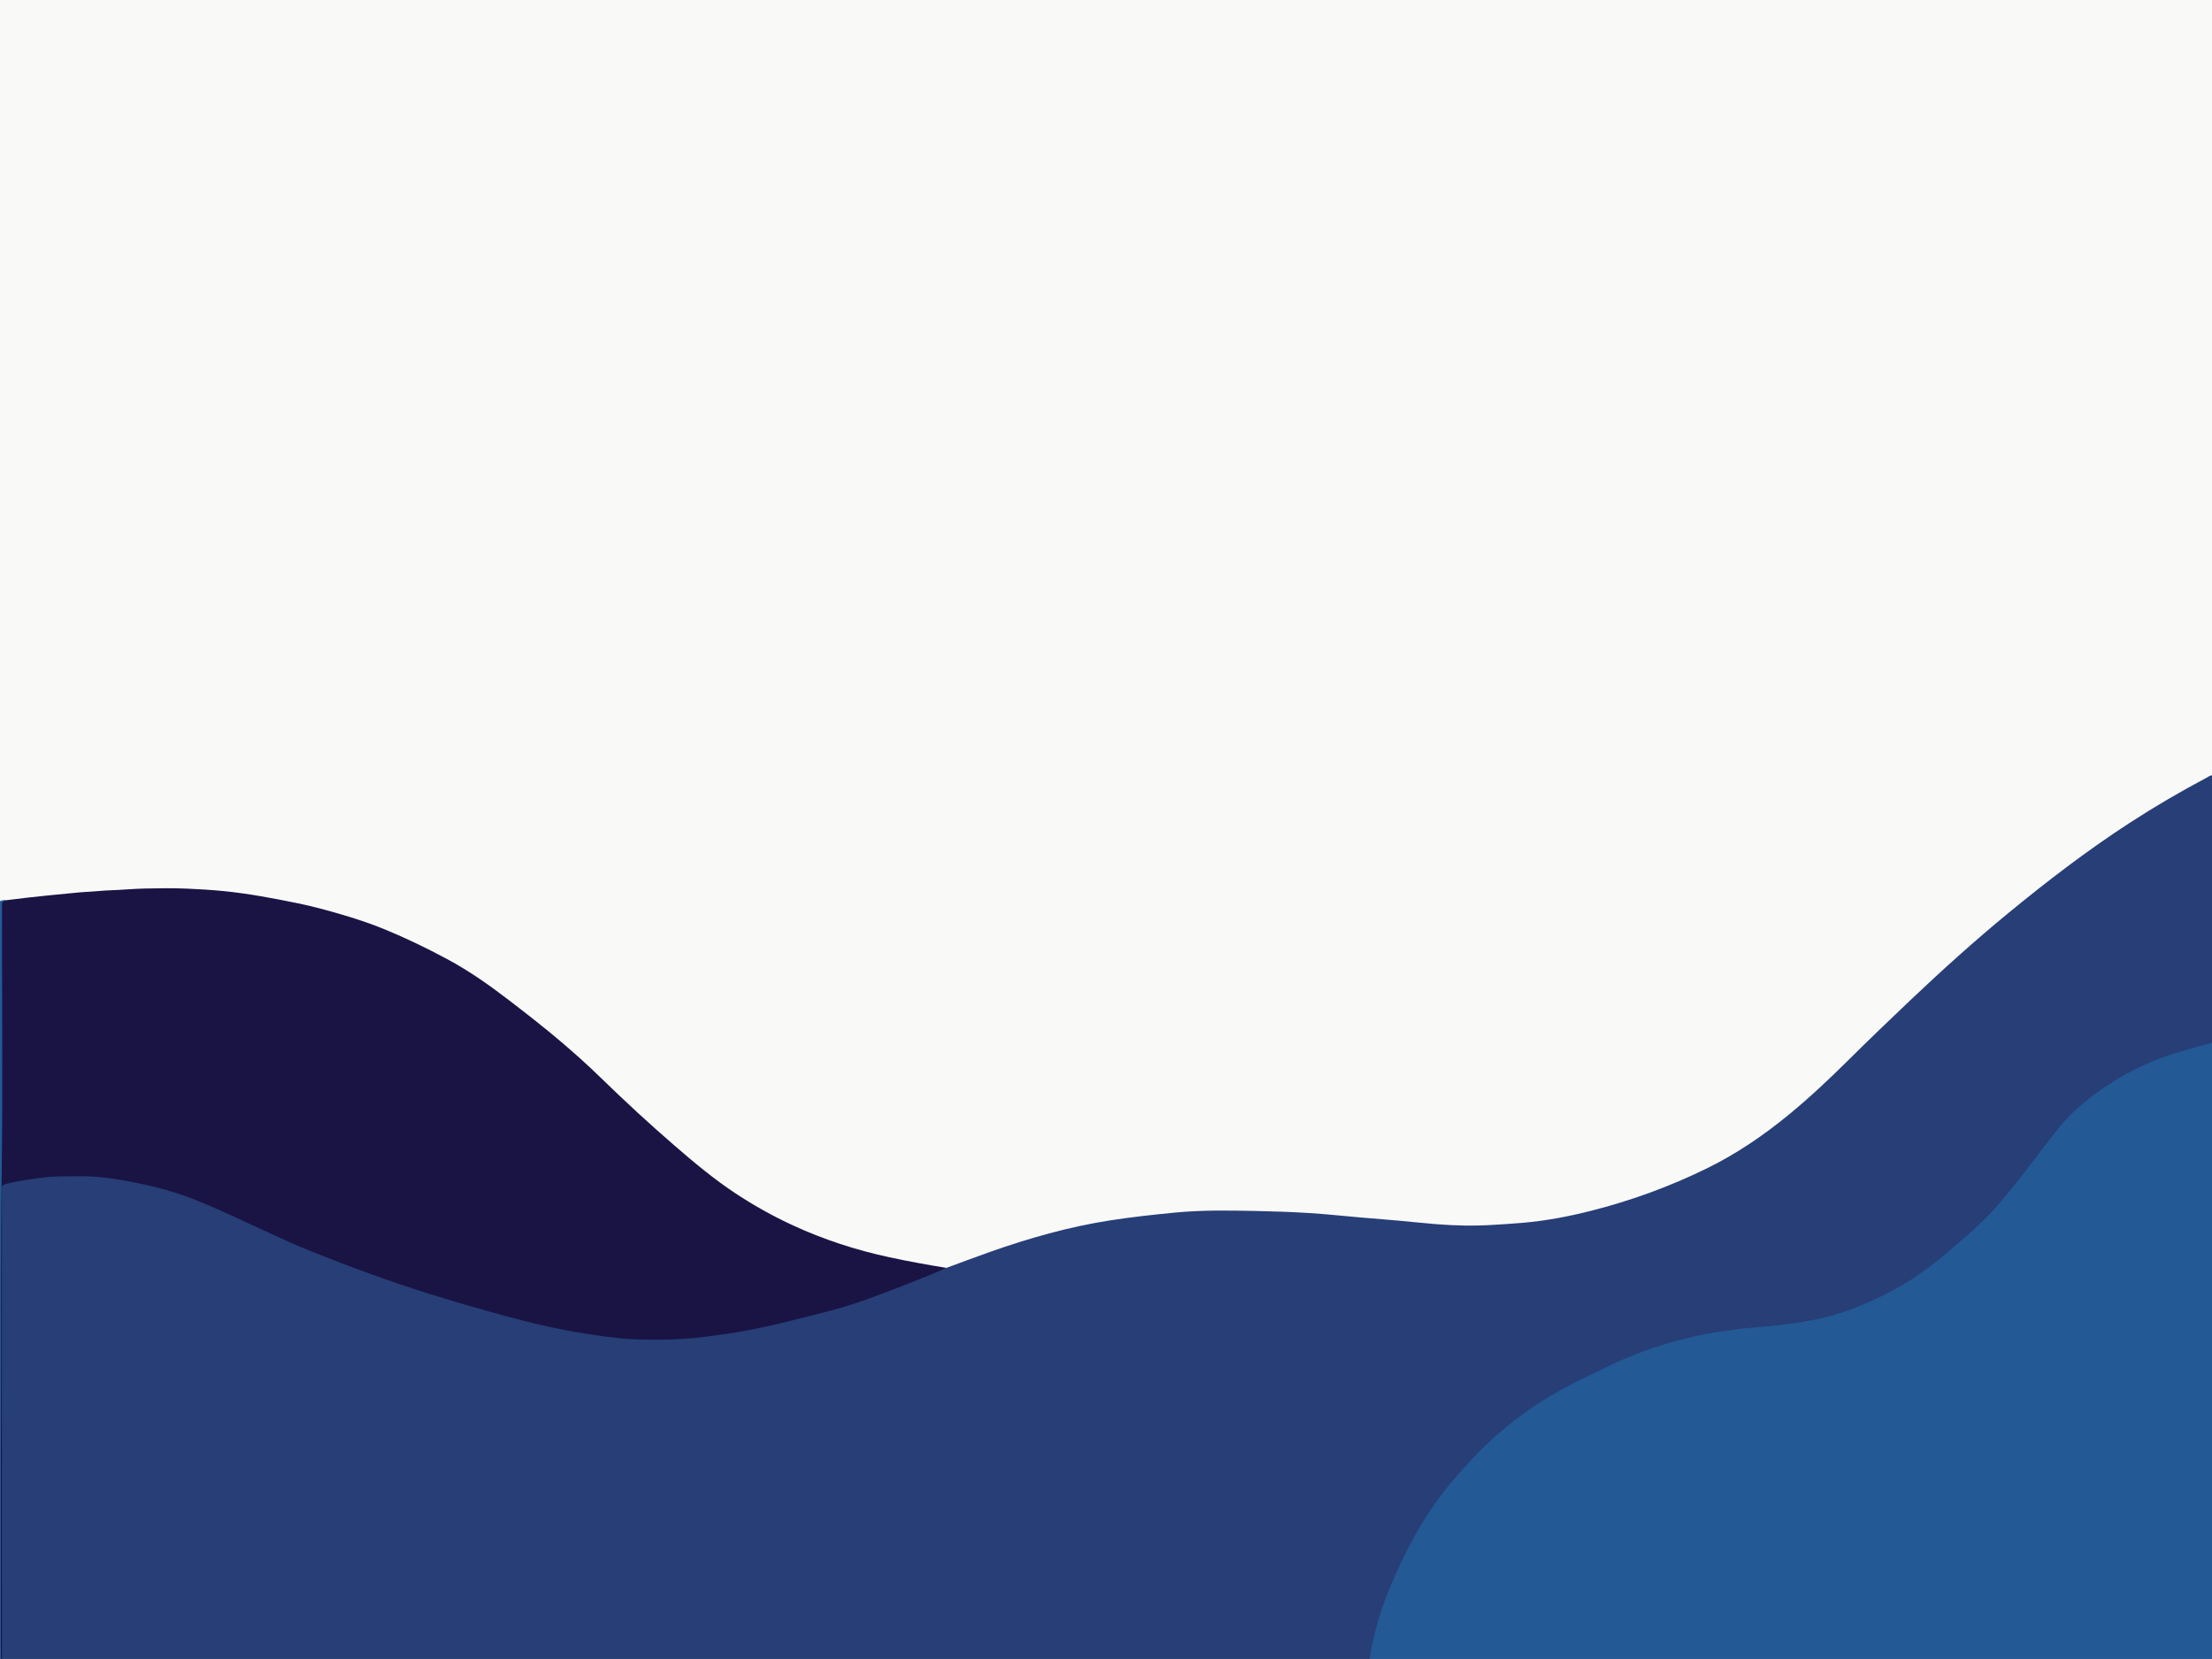
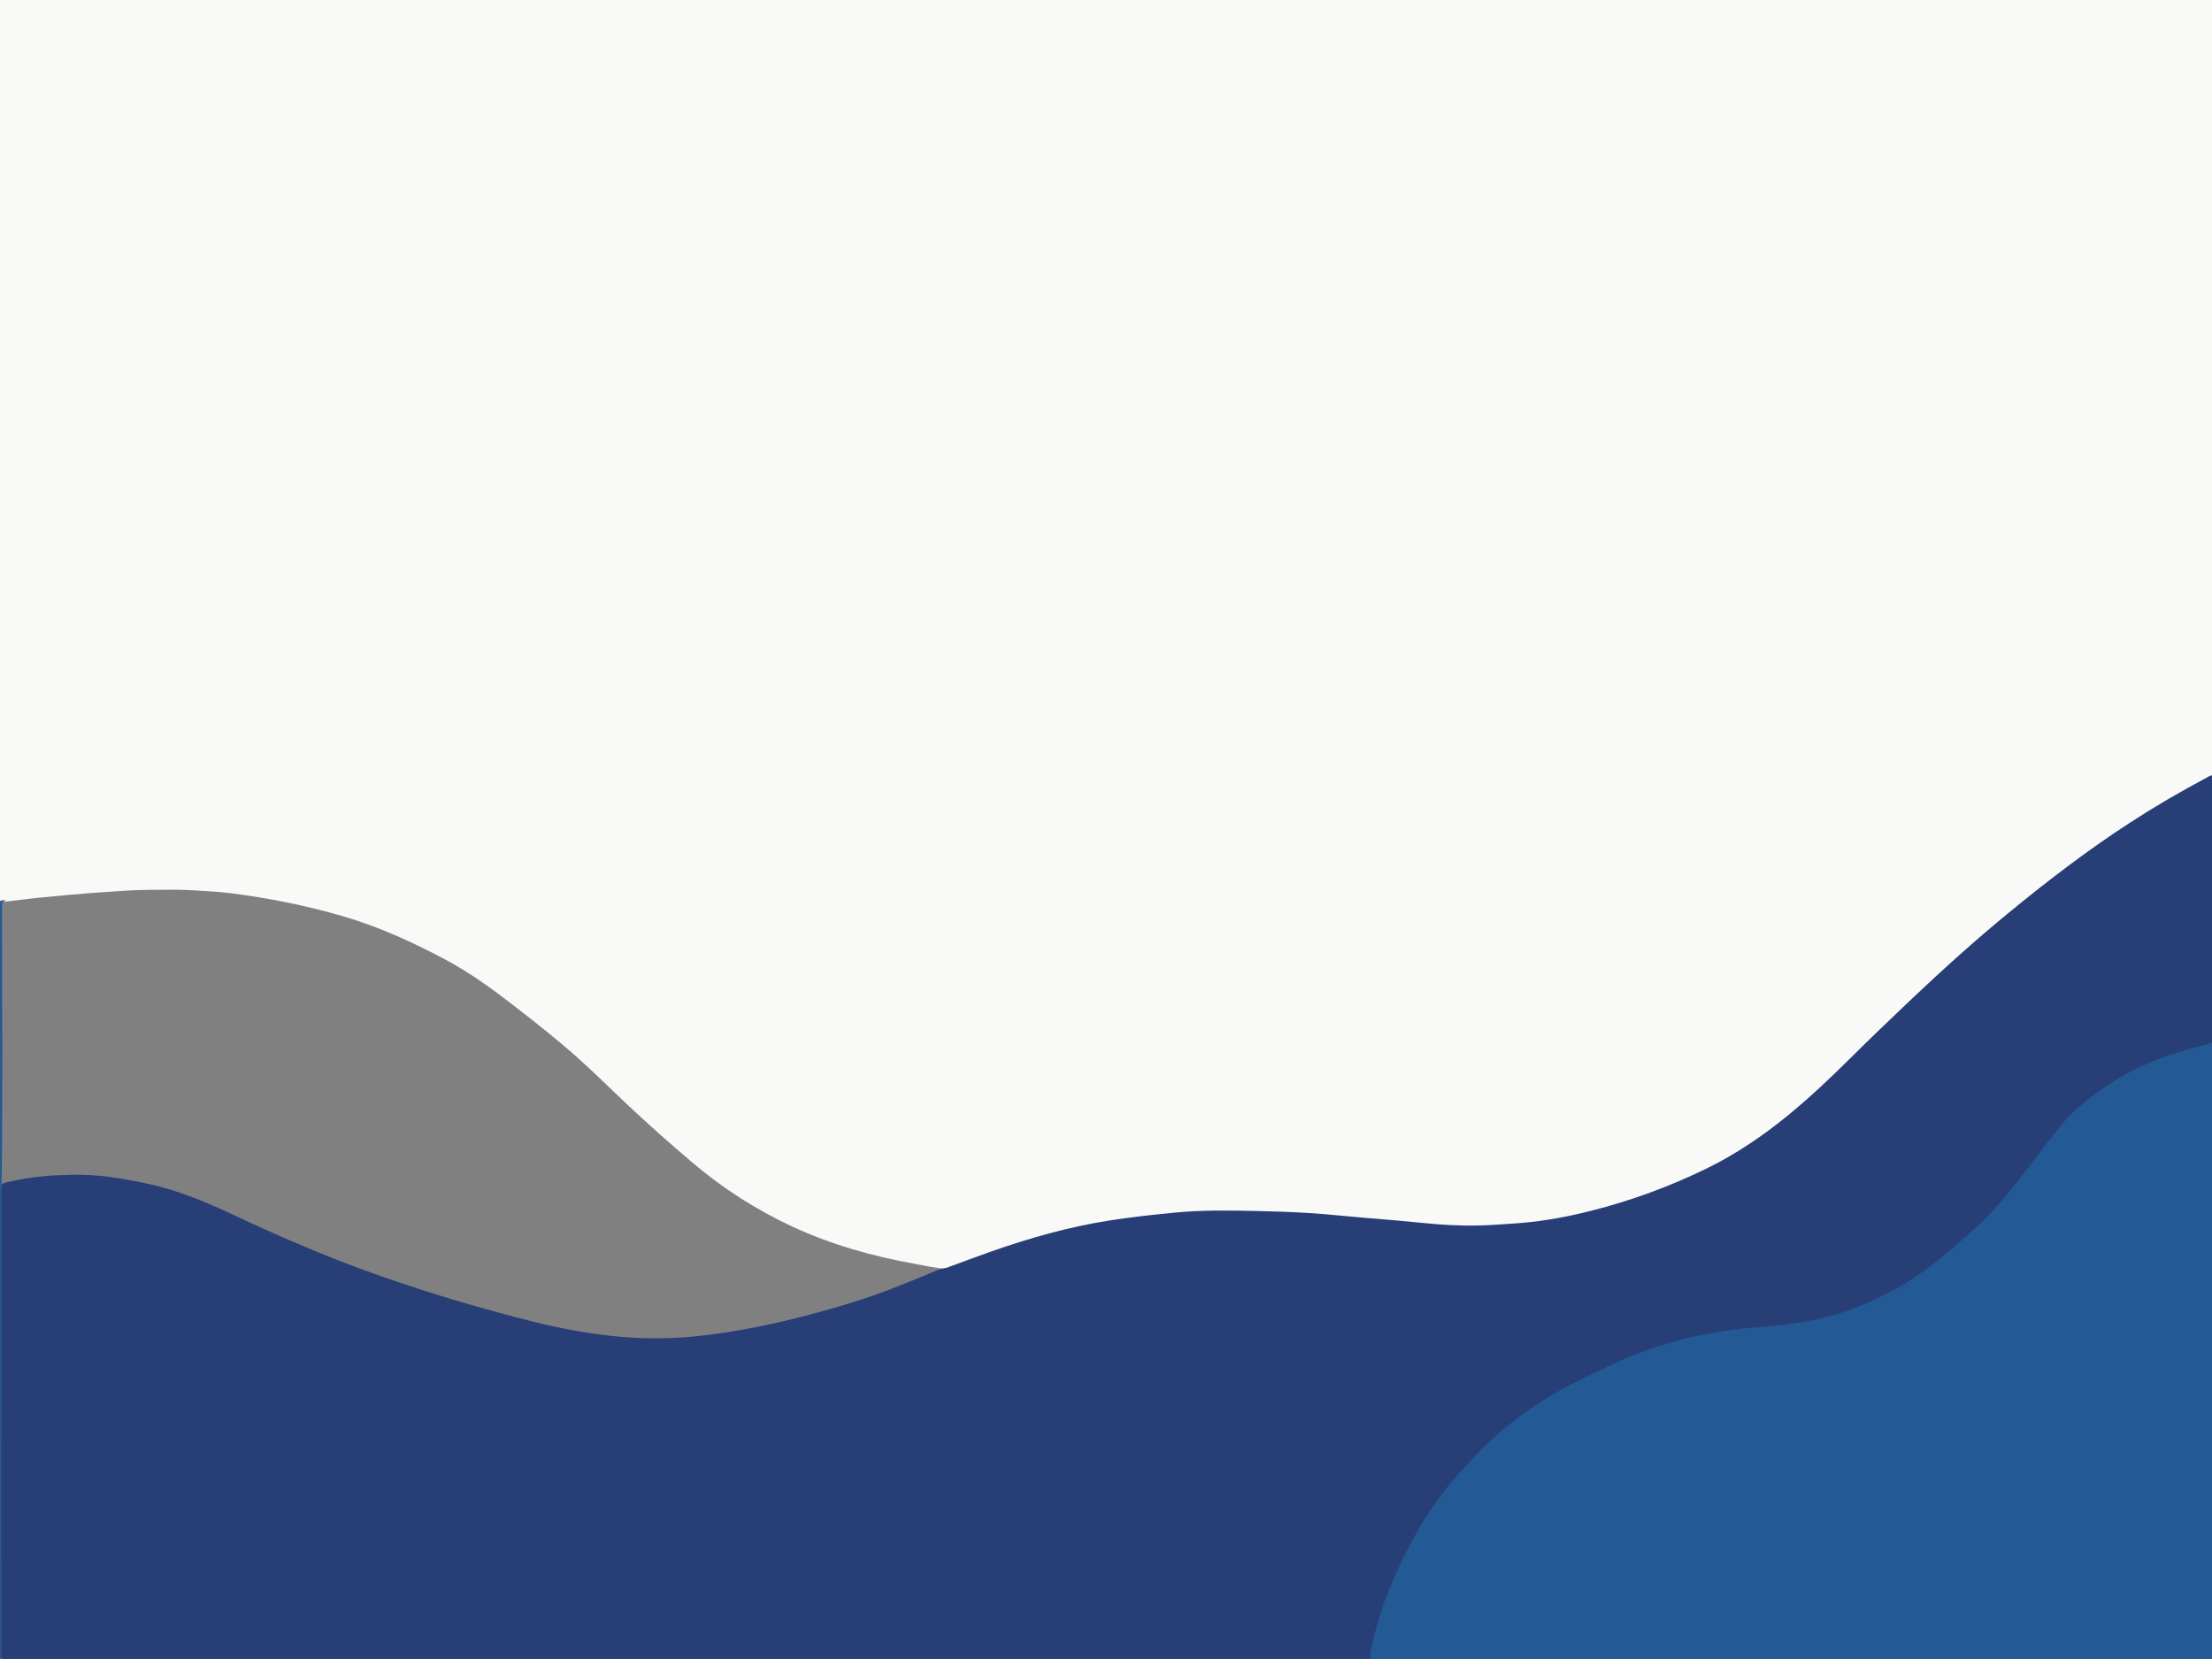
<svg xmlns="http://www.w3.org/2000/svg" fill="#000000" height="637.5" preserveAspectRatio="xMidYMid meet" version="1" viewBox="0.0 0.0 850.0 637.5" width="850" zoomAndPan="magnify">
  <rect x="0.0" y="0.0" width="850.0" height="637.5" fill="#808080" stroke="none" />
  <defs>
    <clipPath id="a">
      <path d="M 0 297 L 850 297 L 850 637.5 L 0 637.5 Z M 0 297" />
    </clipPath>
    <clipPath id="b">
      <path d="M 526 400 L 850 400 L 850 637.5 L 526 637.5 Z M 526 400" />
    </clipPath>
    <clipPath id="c">
      <path d="M 0 341 L 364 341 L 364 637.5 L 0 637.5 Z M 0 341" />
    </clipPath>
    <clipPath id="d">
      <path d="M 0 345 L 3 345 L 3 637.5 L 0 637.5 Z M 0 345" />
    </clipPath>
  </defs>
  <g>
    <g id="change1_1">
      <path d="M 0.004 346.301 C 0.004 230.871 0.004 115.449 0.004 0 C 283.336 0 566.668 0 850 0 C 850 99.328 850 198.645 850 297.957 C 848.523 299.383 846.617 300.117 844.859 301.066 C 825.469 311.504 807.25 323.711 789.824 337.145 C 780.508 344.332 771.328 351.691 762.43 359.391 C 755.91 365.023 749.48 370.754 743.168 376.617 C 734.867 384.316 726.715 392.168 718.555 400.012 C 714.016 404.371 709.645 408.895 705.07 413.219 C 695.145 422.602 684.93 431.629 673.555 439.281 C 662.523 446.703 650.668 452.449 638.305 457.215 C 624.055 462.711 609.445 466.938 594.336 469.297 C 588.062 470.273 581.73 470.715 575.391 471.125 C 570.738 471.426 566.094 471.445 561.441 471.426 C 555.34 471.395 549.277 470.691 543.207 470.145 C 536.637 469.555 530.082 468.836 523.496 468.391 C 518.859 468.074 514.23 467.605 509.605 467.16 C 505.098 466.727 500.582 466.445 496.074 466.219 C 484.199 465.617 472.301 465.559 460.422 465.852 C 453.523 466.023 446.641 466.863 439.773 467.66 C 429.137 468.898 418.582 470.605 408.191 473.184 C 393.941 476.723 380.074 481.477 366.391 486.77 C 365.512 487.109 364.652 487.508 363.699 487.621 C 359.555 487.297 355.5 486.371 351.422 485.633 C 335.336 482.719 319.668 478.371 304.781 471.484 C 290.766 465.004 277.879 456.75 266.102 446.766 C 257.566 439.527 249.195 432.105 241.039 424.438 C 234.629 418.41 228.391 412.195 221.824 406.336 C 214.309 399.637 206.41 393.398 198.465 387.223 C 189.715 380.426 180.805 373.859 170.984 368.648 C 158.406 361.973 145.508 356.082 131.777 352.078 C 117.488 347.91 102.949 345.031 88.203 343.172 C 84.031 342.645 79.816 342.496 75.621 342.191 C 69.52 341.746 63.426 341.91 57.336 341.938 C 50.934 341.969 44.547 342.492 38.156 342.938 C 30.449 343.473 22.762 344.203 15.074 344.953 C 10.824 345.367 6.59 345.98 2.344 346.438 C 1.566 346.34 0.766 346.641 0.004 346.301" fill="#f9f9f8" />
    </g>
    <g clip-path="url(#a)" id="change2_1">
      <path d="M 363.66 487.207 C 369.211 485.172 374.738 483.074 380.309 481.109 C 395.34 475.809 410.617 471.449 426.398 468.984 C 434.785 467.676 443.215 466.758 451.66 465.945 C 461.773 464.973 471.898 465.129 482.023 465.324 C 489 465.461 495.98 465.695 502.945 466.125 C 509.469 466.523 515.973 467.242 522.484 467.801 C 527.367 468.223 532.258 468.59 537.141 469.027 C 542.086 469.465 547.023 470.016 551.973 470.414 C 559.188 470.992 566.414 471.137 573.648 470.688 C 577.414 470.457 581.176 470.227 584.938 469.906 C 593.859 469.145 602.617 467.484 611.285 465.301 C 626.707 461.406 641.574 455.98 655.855 448.988 C 667.27 443.402 677.703 436.289 687.504 428.227 C 695.43 421.703 702.902 414.68 710.184 407.453 C 718.137 399.566 726.207 391.801 734.344 384.102 C 746.406 372.68 758.734 361.551 771.566 351 C 786.59 338.648 802.012 326.82 818.336 316.219 C 827.996 309.945 837.938 304.145 848.113 298.742 C 848.711 298.422 849.262 297.949 850 297.957 C 850 332.199 850 366.441 850 400.684 C 848.789 401.848 847.148 401.934 845.656 402.344 C 836.426 404.895 827.309 407.723 818.809 412.277 C 806.664 418.781 796.09 427.102 787.855 438.27 C 782.438 445.613 776.855 452.828 771.055 459.879 C 766 466.016 760.375 471.57 754.367 476.75 C 748.367 481.93 742.391 487.152 735.699 491.449 C 721.09 500.832 705.312 507.078 687.992 509.18 C 679.008 510.27 669.965 510.785 661.012 512.172 C 648.07 514.176 635.559 517.703 623.582 522.988 C 614.719 526.902 606.008 531.145 597.57 535.93 C 590.043 540.195 583.023 545.211 576.535 550.91 C 565.996 560.16 556.496 570.41 548.973 582.285 C 538.629 598.621 530.664 616 527.156 635.188 C 527.012 635.98 526.984 636.832 526.391 637.48 C 351.18 637.48 175.969 637.48 0.762 637.48 C 0.25 636.891 0.391 636.172 0.391 635.492 C 0.383 576.082 0.383 516.668 0.387 457.258 C 0.387 455.133 0.609 454.812 2.734 454.293 C 7.879 453.035 13.102 452.277 18.379 451.836 C 21.266 451.594 24.152 451.57 27.043 451.461 C 37.07 451.086 46.844 452.77 56.59 454.84 C 68.125 457.289 78.93 461.766 89.527 466.762 C 108.605 475.762 127.98 484.004 147.922 490.93 C 166.723 497.457 185.777 503.09 205.074 507.918 C 216.078 510.668 227.227 512.703 238.523 513.695 C 249.133 514.629 259.754 514.434 270.344 513.176 C 290.543 510.773 310.199 505.922 329.551 499.836 C 339.211 496.797 348.59 492.914 357.941 489.02 C 359.801 488.246 361.637 487.434 363.66 487.207" fill="#273e77" />
    </g>
    <g clip-path="url(#b)" id="change3_1">
      <path d="M 526.391 637.48 C 526.617 634.398 527.395 631.418 528.09 628.43 C 530.211 619.328 533.59 610.691 537.531 602.234 C 541.449 593.832 545.832 585.715 551.141 578.117 C 554.562 573.215 558.371 568.617 562.414 564.219 C 563.648 562.879 564.863 561.52 566.113 560.191 C 574.562 551.203 584.078 543.523 594.609 537.113 C 600.738 533.387 607.141 530.156 613.641 527.125 C 616.66 525.719 619.617 524.18 622.672 522.84 C 631.848 518.809 641.328 515.746 651.102 513.539 C 656.742 512.27 662.445 511.418 668.168 510.68 C 671.277 510.277 674.414 510.082 677.539 509.805 C 688.883 508.805 700.121 507.27 710.875 503.277 C 722.504 498.961 733.352 493.23 743.102 485.512 C 747.344 482.156 751.406 478.594 755.504 475.074 C 757.75 473.148 759.883 471.102 762.031 469.078 C 765.004 466.281 767.652 463.156 770.289 460.031 C 777.504 451.477 783.973 442.336 790.953 433.598 C 795.262 428.207 800.434 423.73 806.004 419.684 C 815.867 412.516 826.656 407.277 838.395 403.941 C 842.258 402.84 846.121 401.734 850 400.684 C 850 479.617 850 558.547 850 637.48 C 742.129 637.48 634.262 637.48 526.391 637.48" fill="#235994" />
    </g>
    <g clip-path="url(#c)" id="change4_1">
-       <path d="M 363.66 487.207 C 358.398 489.578 353.027 491.691 347.652 493.781 C 340.75 496.469 333.84 499.148 326.781 501.414 C 319.73 503.676 312.508 505.316 305.336 507.148 C 298.656 508.855 291.93 510.387 285.145 511.598 C 280.402 512.441 275.621 513.086 270.832 513.695 C 261.887 514.836 252.914 514.934 243.938 514.66 C 240.387 514.551 236.828 514.133 233.281 513.68 C 227.746 512.969 222.25 512.09 216.773 511.039 C 209.32 509.605 201.961 507.793 194.637 505.805 C 184.523 503.055 174.453 500.176 164.461 497.023 C 149.422 492.277 134.629 486.859 119.992 481.012 C 114.223 478.703 108.555 476.133 102.91 473.523 C 93.617 469.227 84.379 464.805 74.867 461 C 67.859 458.195 60.605 456.207 53.219 454.691 C 48.918 453.809 44.598 453.062 40.25 452.52 C 36.766 452.086 33.246 451.945 29.719 452 C 25.449 452.066 21.168 451.93 16.918 452.461 C 11.949 453.078 6.984 453.738 2.113 454.984 C 1.016 455.266 0.629 455.758 0.719 456.797 C 0.742 457.109 0.723 457.426 0.723 457.738 C 0.723 517.023 0.723 576.309 0.723 635.594 C 0.723 636.223 0.746 636.852 0.762 637.48 C 0.633 637.48 0.508 637.48 0.383 637.48 C 0.035 636.828 0.207 636.121 0.207 635.441 C 0.199 575.613 0.051 515.785 0.254 455.961 C 0.375 420.172 0.27 384.379 0.367 348.59 C 0.371 347.16 0.352 345.898 2.277 345.941 C 5.137 345.59 7.992 345.227 10.855 344.898 C 13.531 344.594 16.211 344.316 18.895 344.047 C 22.57 343.68 26.246 343.328 29.926 342.973 C 31.547 342.82 33.184 342.723 34.801 342.633 C 37.371 342.484 39.926 342.18 42.504 342.102 C 46.824 341.969 51.141 341.531 55.465 341.438 C 60.934 341.316 66.422 341.23 71.883 341.473 C 76.574 341.68 81.266 341.949 85.949 342.418 C 95.574 343.383 105.047 345.184 114.5 347.113 C 119.785 348.191 124.992 349.602 130.18 351.098 C 136.219 352.844 142.184 354.789 147.996 357.188 C 156.137 360.543 164.051 364.375 171.809 368.539 C 180.199 373.039 187.953 378.488 195.477 384.27 C 202.09 389.352 208.691 394.465 215.059 399.867 C 220.375 404.383 225.586 409.004 230.578 413.879 C 235.348 418.531 240.184 423.109 245.086 427.625 C 249.609 431.793 254.211 435.883 258.855 439.914 C 266.441 446.5 274.137 452.945 282.531 458.504 C 289.621 463.199 297.023 467.336 304.738 470.895 C 316.586 476.355 328.918 480.352 341.676 483.105 C 348.969 484.684 356.301 486.004 363.66 487.207" fill="#191444" />
-     </g>
+       </g>
    <g clip-path="url(#d)" id="change5_1">
      <path d="M 2.277 345.941 C 0.754 346.633 0.75 346.633 0.75 348.395 C 0.75 382.871 1.094 417.348 0.648 451.816 C 0.25 482.379 0.516 512.938 0.391 543.496 C 0.266 574.008 0.363 604.516 0.363 635.027 C 0.363 635.848 0.375 636.664 0.383 637.48 C 0.266 637.398 -0.012 637.672 0 637.293 C 0.016 636.789 0.004 636.285 0.004 635.781 C 0.004 539.285 0.004 442.793 0.004 346.301 C 0.715 345.875 1.492 345.883 2.277 345.941" fill="#235994" />
    </g>
  </g>
</svg>